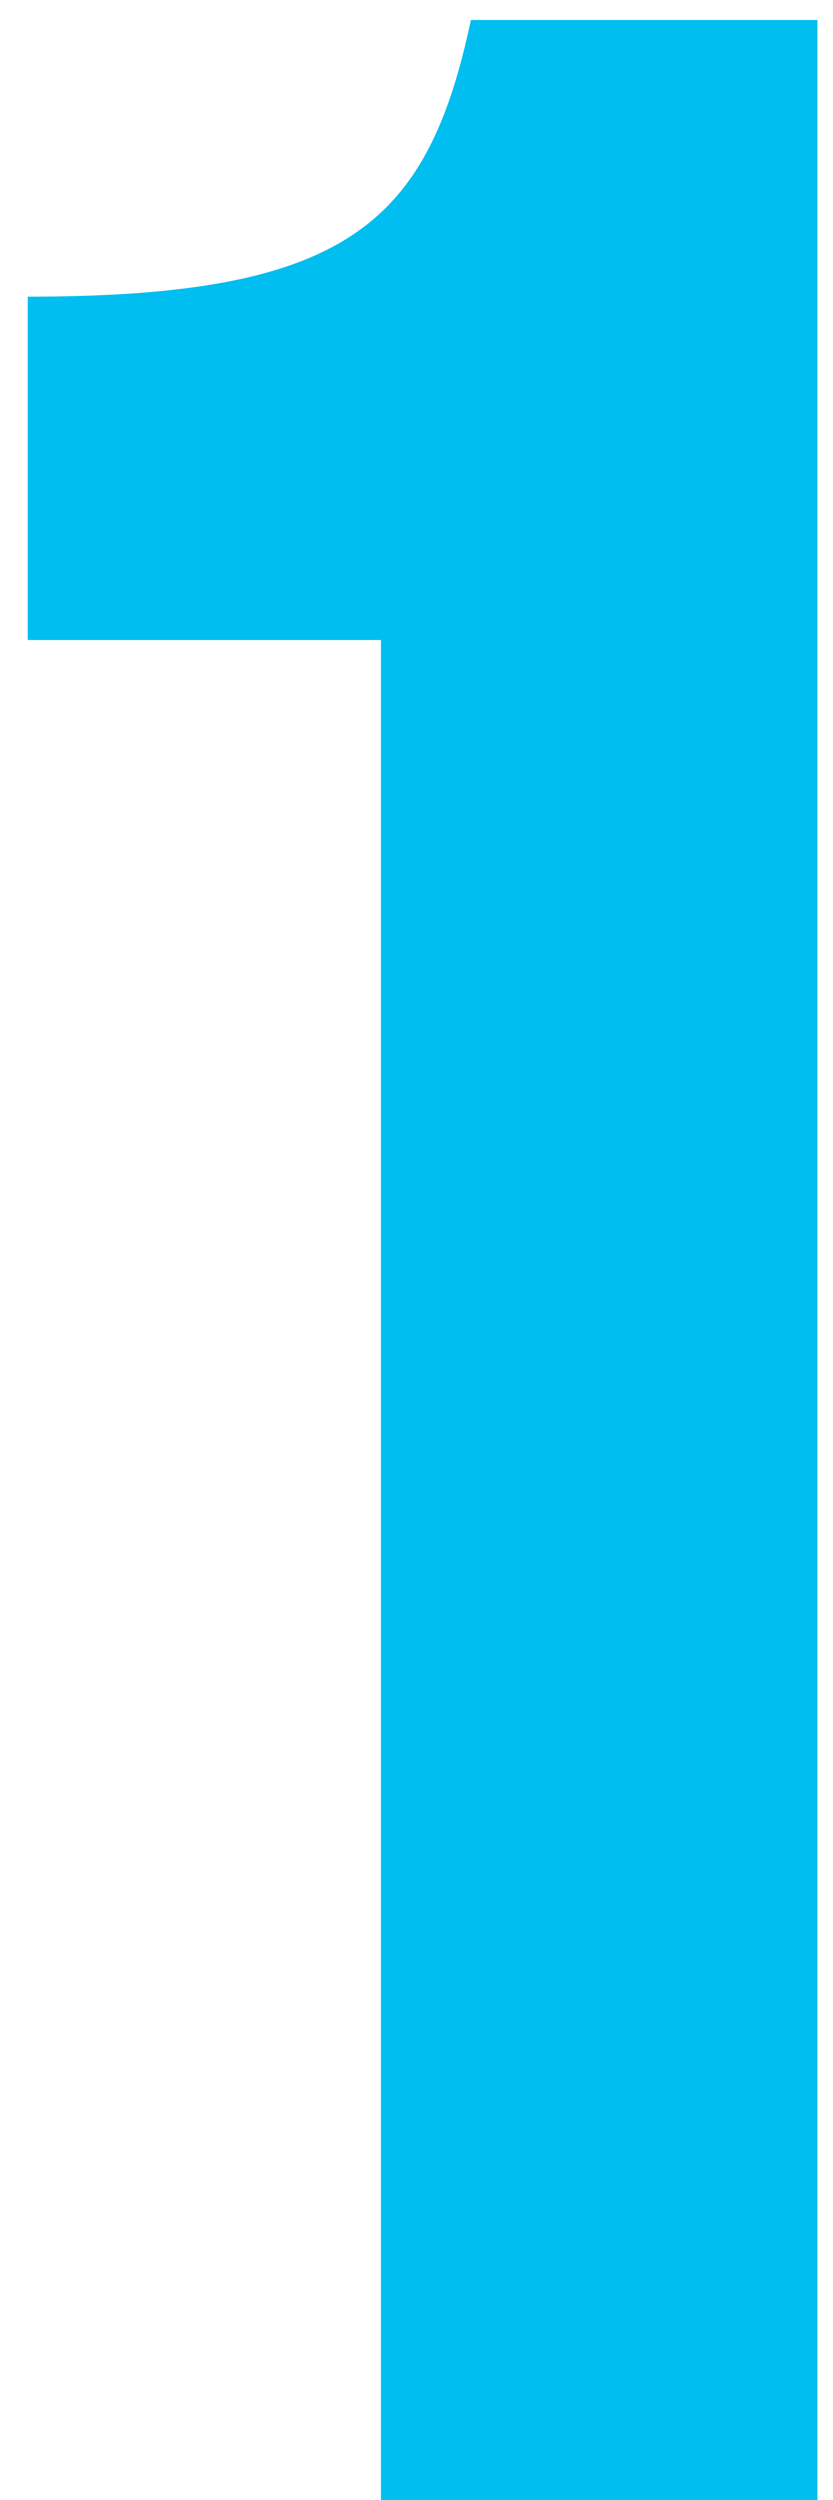
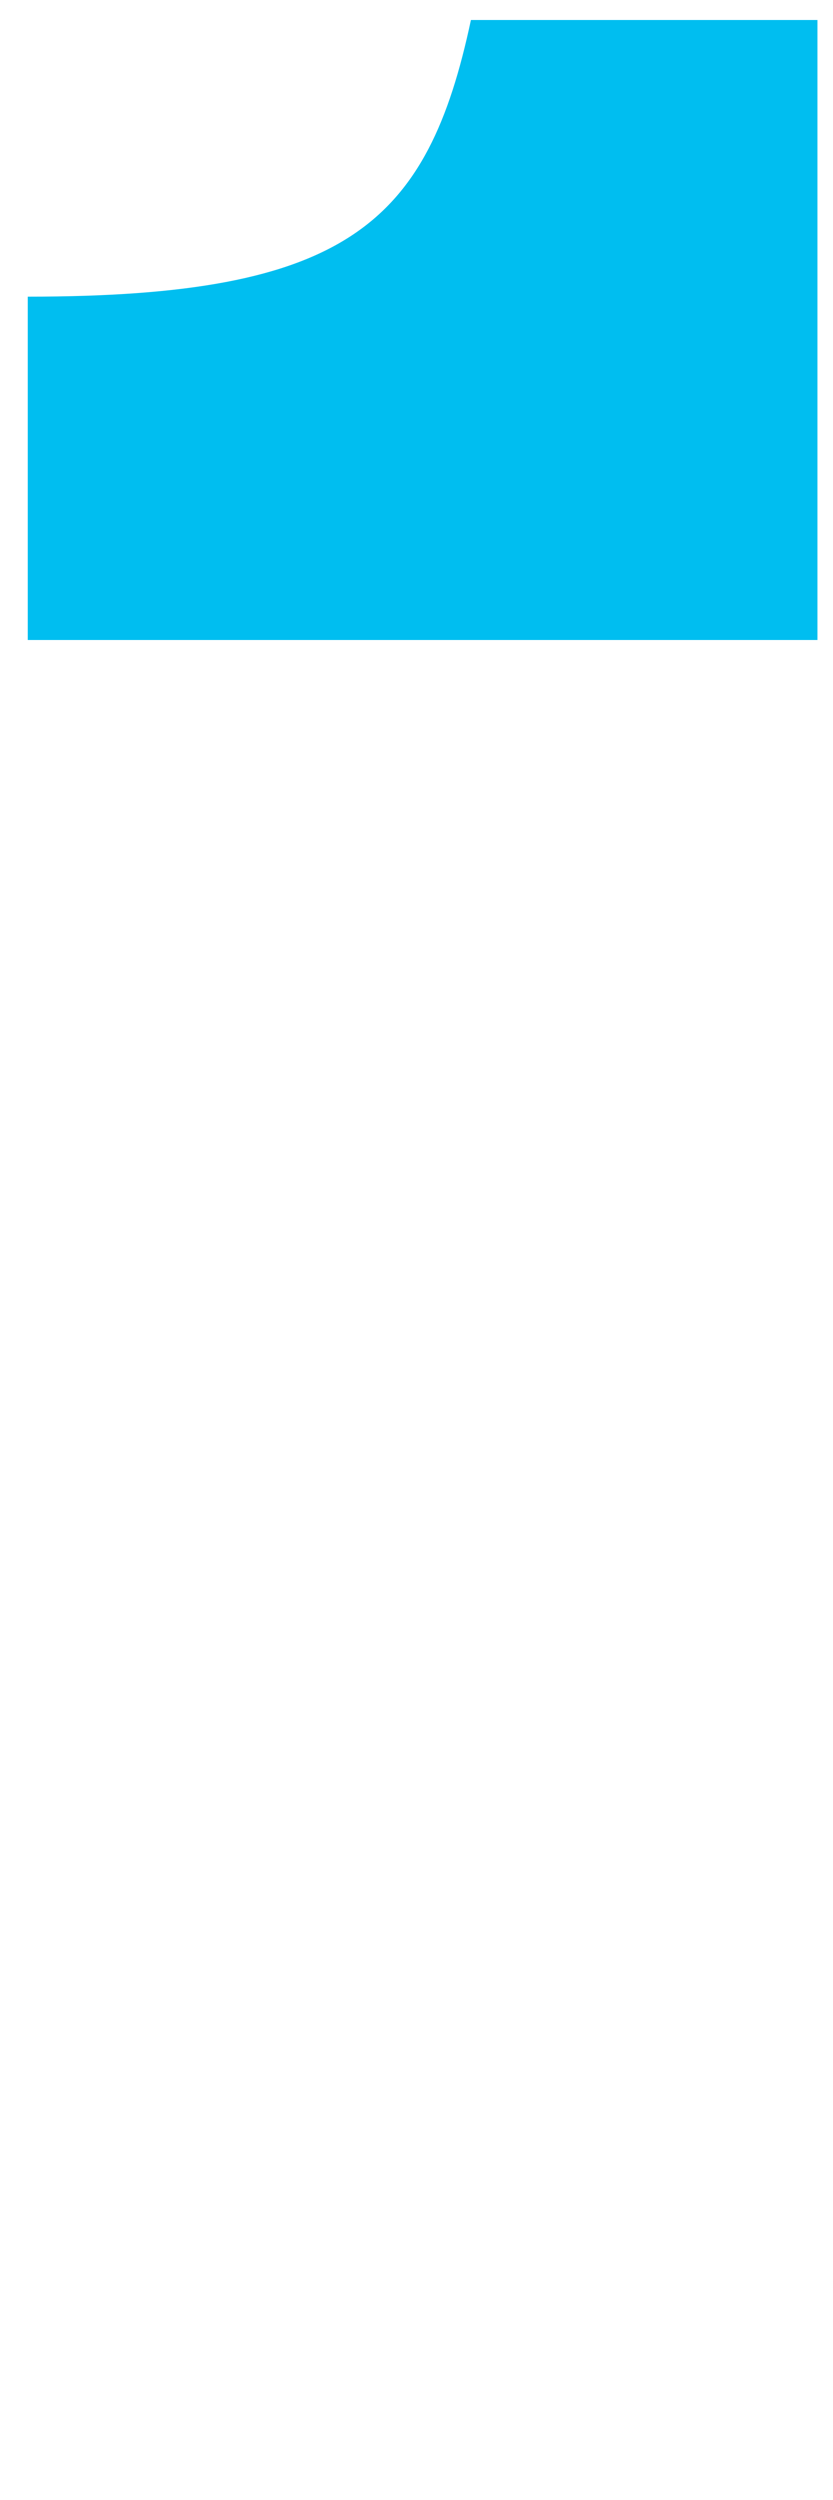
<svg xmlns="http://www.w3.org/2000/svg" width="15" height="45" viewBox="0 0 15 45" fill="none">
-   <path d="M6.86 11.52V45H14.72V0.36H8.48C7.7 4.02 6.26 5.34 0.5 5.34V11.52H6.86Z" fill="#00BEF0" />
+   <path d="M6.86 11.52H14.72V0.36H8.48C7.7 4.02 6.26 5.34 0.5 5.34V11.52H6.86Z" fill="#00BEF0" />
</svg>